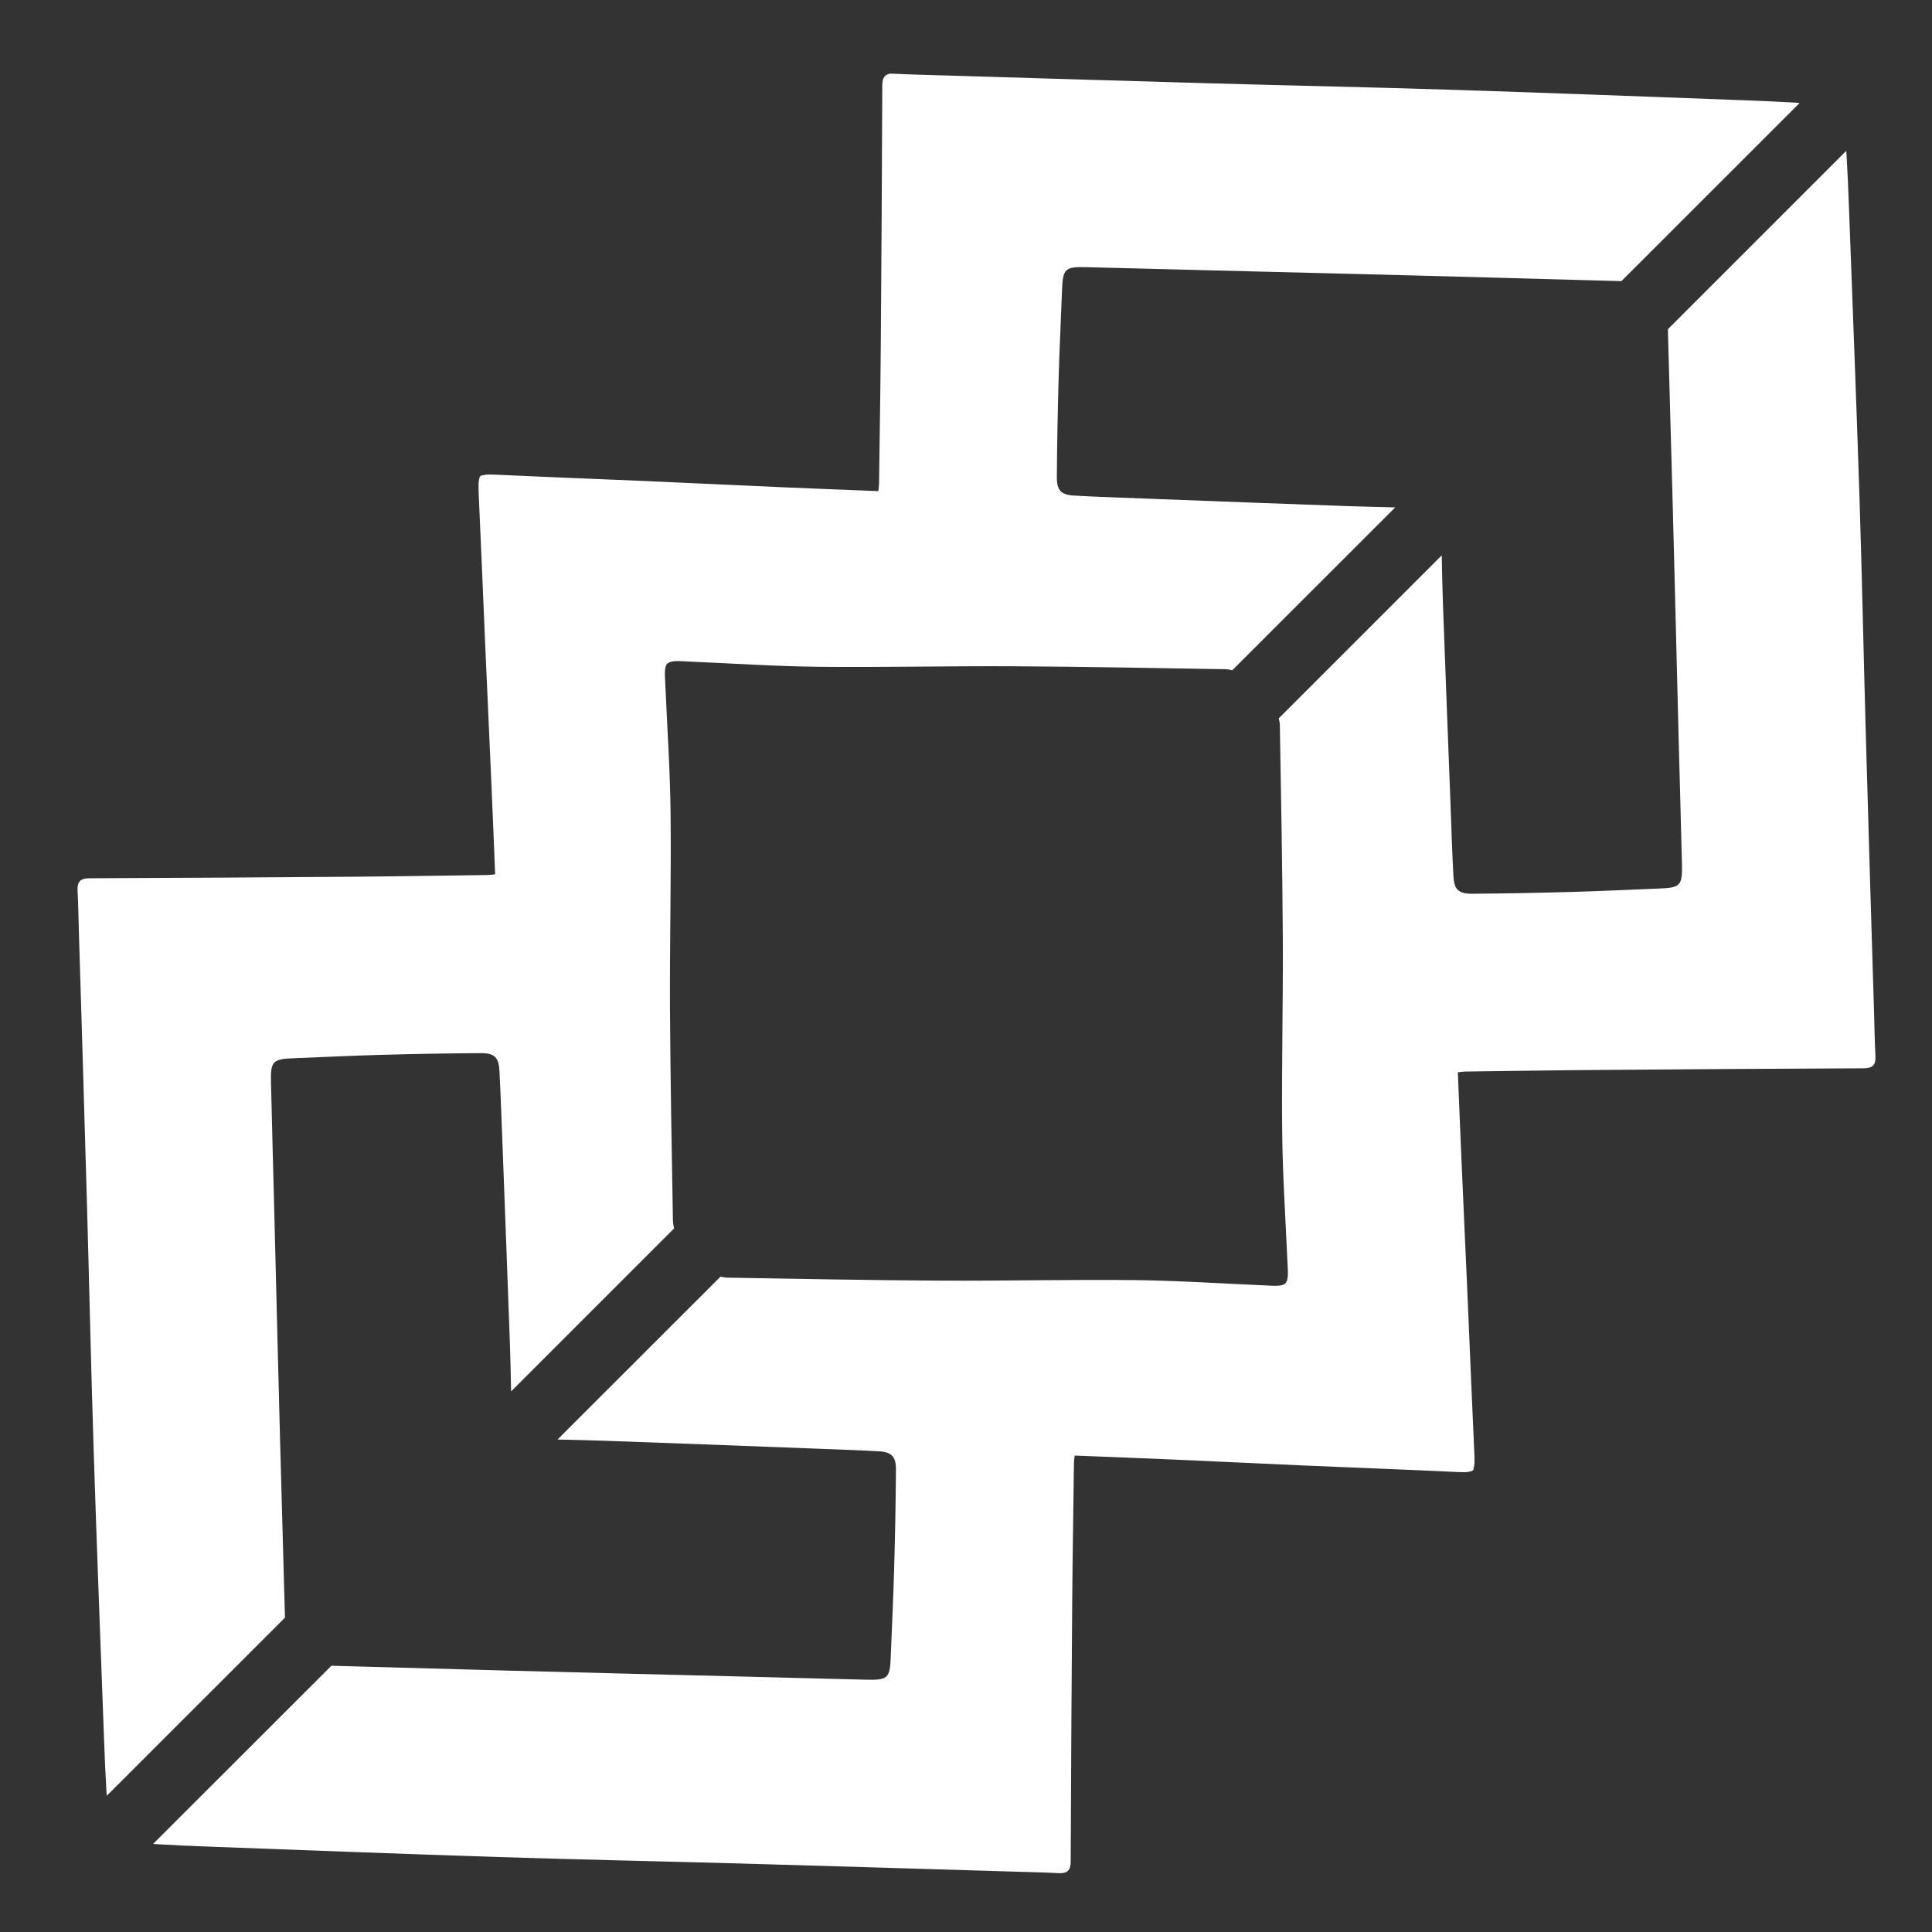
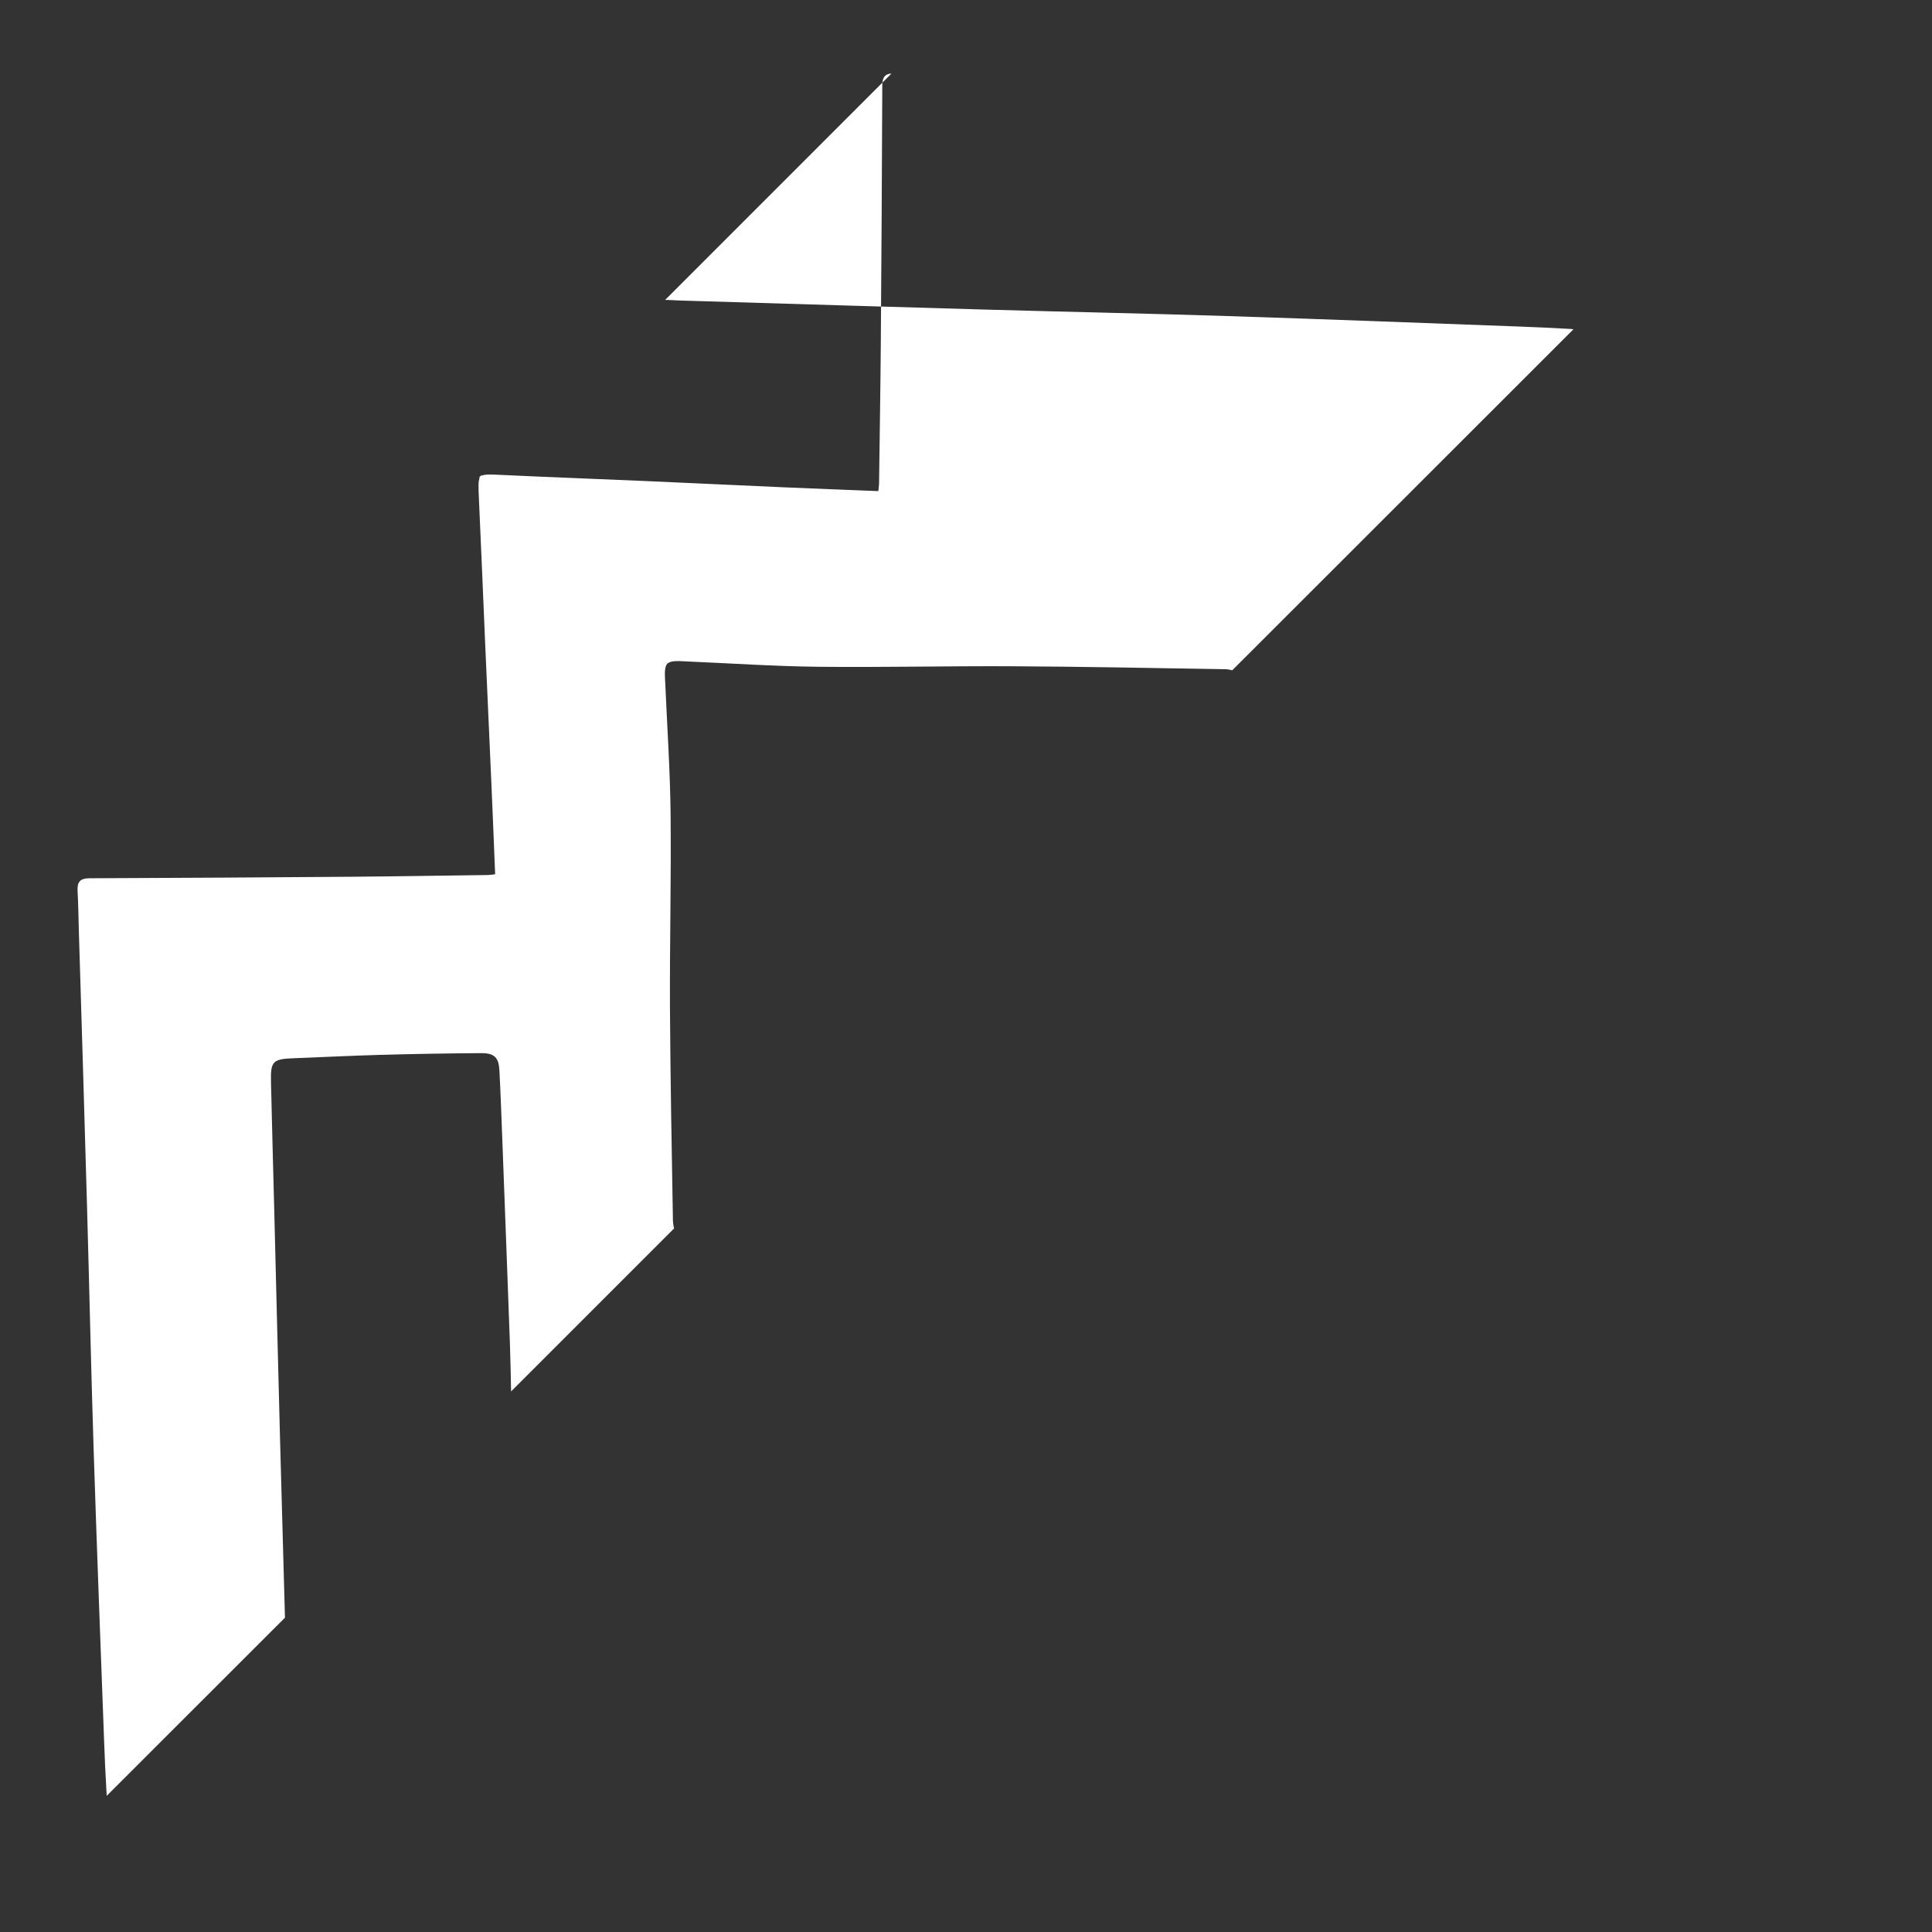
<svg xmlns="http://www.w3.org/2000/svg" width="37" height="37" version="1.1" viewBox="0 0 9.79 9.79">
  <rect x="0" y="0" width="9.79" height="9.79" fill="#333333" stroke="none" />
  <g transform="translate(-1.396 -.457)" fill="#fff" stroke-width=".337">
-     <path transform="matrix(.265 0 0 .265 1.396 .457)" d="m17.047 1.406c-0.123 0.008-0.175 0.072-0.176 0.223-0.006 1.67-0.016 3.34-0.029 5.01-0.007 0.871-0.022 1.741-0.033 2.611-6.43e-4 0.041-0.008 0.083-0.014 0.141-0.609-0.025-1.2-0.046-1.791-0.072-0.875-0.038-1.75-0.081-2.625-0.119-0.934-0.041-1.869-0.075-2.803-0.119-0.188-0.009-0.298-0.014-0.365 0.014l-0.008-0.008c-0.005 0.005-0.009 0.012-0.014 0.018-2.424e-4 3.193e-4 -0.002-3.221e-4 -0.002 0-0.009 0.006-0.016 0.014-0.023 0.021l0.008 0.008c-0.028 0.067-0.024 0.177-0.016 0.365 0.044 0.934 0.08 1.868 0.121 2.803 0.038 0.875 0.079 1.752 0.117 2.627 0.026 0.591 0.05 1.18 0.074 1.789-0.058 0.006-0.1 0.013-0.141 0.014-0.87 0.011-1.741 0.026-2.611 0.033-1.67 0.013-3.34 0.023-5.01 0.029-0.172 6.73e-4 -0.231 0.07-0.223 0.234 0.014 0.26 0.018 0.521 0.025 0.781 0.053 1.752 0.107 3.502 0.156 5.254 0.044 1.556 0.077 3.113 0.127 4.67 0.059 1.846 0.131 3.693 0.199 5.539 0.012 0.337 0.027 0.673 0.047 1.01 0.001 0.019 0.002 0.038 0.004 0.057l3.408-3.406c-0.032-1.136-0.063-2.273-0.094-3.41-0.039-1.462-0.074-2.925-0.111-4.387-0.021-0.811-0.043-1.621-0.062-2.432-0.01-0.414 0.029-0.454 0.445-0.469 0.55-0.021 1.1-0.049 1.65-0.064 0.639-0.018 1.279-0.029 1.918-0.033 0.258-0.002 0.342 0.081 0.355 0.334 0.024 0.455 0.039 0.912 0.057 1.367 0.048 1.278 0.097 2.556 0.143 3.834 0.011 0.311 0.017 0.622 0.023 0.934l3.117-3.117c-0.011-0.045-0.019-0.089-0.02-0.133h-0.002c-0.023-1.361-0.049-2.723-0.057-4.084-0.006-1.237 0.025-2.473 0.012-3.709-0.009-0.834-0.066-1.668-0.102-2.502-3.36e-4 -0.012-0.001-0.023-0.002-0.035-0.011-0.176-0.007-0.276 0.037-0.334 0.001-0.002 0.004-0.002 0.006-0.004 0.001-8.89e-4 8.69e-4 -0.003 0.002-0.004 3.15e-4 -3.51e-4 0.002 3.47e-4 0.002 0 0.058-0.045 0.158-0.05 0.334-0.039 0.012 6.74e-4 0.023 0.002 0.035 0.002 0.834 0.036 1.668 0.092 2.502 0.102 1.236 0.013 2.472-0.016 3.709-0.01 1.361 0.007 2.723 0.034 4.084 0.057 0.044 6.42e-4 0.088 0.008 0.133 0.02l3.117-3.115c-0.311-0.007-0.624-0.015-0.936-0.025-1.278-0.045-2.554-0.094-3.832-0.143-0.455-0.017-0.912-0.032-1.367-0.057-0.253-0.013-0.338-0.098-0.336-0.355 0.004-0.639 0.017-1.279 0.035-1.918 0.015-0.55 0.044-1.1 0.064-1.65 0.015-0.416 0.053-0.455 0.467-0.445 0.811 0.019 1.623 0.042 2.434 0.062 1.462 0.037 2.925 0.072 4.387 0.111 1.137 0.031 2.272 0.062 3.408 0.094l3.408-3.406c-0.018-0.002-0.038-0.005-0.057-0.006-0.337-0.02-0.673-0.034-1.01-0.047-1.846-0.068-3.693-0.14-5.539-0.199-1.556-0.05-3.113-0.081-4.67-0.125-1.752-0.049-3.504-0.104-5.256-0.156-0.26-0.008-0.521-0.013-0.781-0.027-0.021-0.001-0.039-0.001-0.057 0z" />
-     <path transform="matrix(.265 0 0 .265 1.396 .457)" d="m35.301 2.887-3.408 3.408c0.032 1.136 0.063 2.273 0.094 3.41 0.039 1.462 0.074 2.923 0.111 4.385 0.021 0.811 0.045 1.623 0.064 2.434 0.01 0.414-0.031 0.452-0.447 0.467-0.55 0.021-1.1 0.049-1.65 0.064-0.639 0.018-1.279 0.031-1.918 0.035-0.258 0.002-0.342-0.083-0.355-0.336-0.024-0.455-0.038-0.91-0.055-1.365-0.048-1.278-0.099-2.556-0.145-3.834-0.011-0.311-0.017-0.624-0.023-0.936l-3.117 3.117c0.011 0.045 0.021 0.089 0.021 0.133 0.023 1.361 0.049 2.723 0.057 4.084 0.006 1.237-0.025 2.475-0.012 3.711 0.009 0.834 0.066 1.666 0.102 2.5 3.36e-4 0.012 0.001 0.023 0.002 0.035 0.011 0.178 0.007 0.278-0.039 0.336-0.002 0.002-0.003 0.006-0.006 0.008-6.1e-4 6.66e-4 -0.001 0.001-0.002 0.002-0.058 0.044-0.158 0.048-0.334 0.037-0.012-6.73e-4 -0.023-0.002-0.035-0.002-0.834-0.036-1.668-0.092-2.502-0.102-1.236-0.013-2.472 0.016-3.709 0.01-1.361-0.007-2.723-0.034-4.084-0.057-0.044-6.43e-4 -0.088-0.008-0.133-0.02l-3.117 3.115c0.311 0.007 0.624 0.015 0.936 0.025 1.278 0.045 2.554 0.094 3.832 0.143 0.455 0.017 0.912 0.032 1.367 0.057 0.253 0.013 0.338 0.098 0.336 0.355-0.004 0.639-0.017 1.279-0.035 1.918-0.015 0.55-0.044 1.1-0.064 1.65-0.015 0.416-0.053 0.455-0.467 0.445-0.811-0.019-1.623-0.042-2.434-0.062-1.462-0.037-2.925-0.072-4.387-0.111-1.137-0.031-2.272-0.062-3.408-0.094l-3.408 3.406c0.018 0.002 0.038 0.005 0.057 0.006 0.337 0.02 0.675 0.034 1.012 0.047 1.846 0.068 3.691 0.14 5.537 0.199 1.556 0.05 3.113 0.081 4.67 0.125 1.752 0.049 3.504 0.104 5.256 0.156 0.26 0.008 0.521 0.013 0.781 0.027 0.164 0.009 0.232-0.05 0.232-0.223 0.006-1.67 0.016-3.34 0.029-5.01 0.007-0.871 0.022-1.741 0.033-2.611 6.43e-4 -0.041 0.008-0.083 0.014-0.141 0.609 0.025 1.2 0.046 1.791 0.072 0.875 0.038 1.75 0.081 2.625 0.119 0.934 0.041 1.869 0.075 2.803 0.119 0.19 0.009 0.3 0.015 0.367-0.014l0.006 0.006c0.005-0.005 0.009-0.01 0.014-0.016 2.66e-4 -3.48e-4 0.002 3.51e-4 0.002 0 0.009-0.006 0.016-0.014 0.023-0.021l-0.008-0.008c0.029-0.067 0.024-0.178 0.016-0.367-0.044-0.934-0.08-1.868-0.121-2.803-0.038-0.875-0.079-1.75-0.117-2.625-0.026-0.591-0.05-1.182-0.074-1.791 0.058-0.006 0.1-0.013 0.141-0.014 0.87-0.011 1.741-0.025 2.611-0.031 1.67-0.013 3.34-0.025 5.01-0.031 0.172-6.74e-4 0.231-0.068 0.223-0.232-0.014-0.26-0.018-0.521-0.025-0.781-0.053-1.752-0.107-3.504-0.156-5.256-0.044-1.556-0.075-3.113-0.125-4.67-0.059-1.846-0.133-3.691-0.201-5.537-0.012-0.337-0.027-0.675-0.047-1.012-0.001-0.019-0.002-0.038-0.004-0.057z" />
+     <path transform="matrix(.265 0 0 .265 1.396 .457)" d="m17.047 1.406c-0.123 0.008-0.175 0.072-0.176 0.223-0.006 1.67-0.016 3.34-0.029 5.01-0.007 0.871-0.022 1.741-0.033 2.611-6.43e-4 0.041-0.008 0.083-0.014 0.141-0.609-0.025-1.2-0.046-1.791-0.072-0.875-0.038-1.75-0.081-2.625-0.119-0.934-0.041-1.869-0.075-2.803-0.119-0.188-0.009-0.298-0.014-0.365 0.014l-0.008-0.008c-0.005 0.005-0.009 0.012-0.014 0.018-2.424e-4 3.193e-4 -0.002-3.221e-4 -0.002 0-0.009 0.006-0.016 0.014-0.023 0.021l0.008 0.008c-0.028 0.067-0.024 0.177-0.016 0.365 0.044 0.934 0.08 1.868 0.121 2.803 0.038 0.875 0.079 1.752 0.117 2.627 0.026 0.591 0.05 1.18 0.074 1.789-0.058 0.006-0.1 0.013-0.141 0.014-0.87 0.011-1.741 0.026-2.611 0.033-1.67 0.013-3.34 0.023-5.01 0.029-0.172 6.73e-4 -0.231 0.07-0.223 0.234 0.014 0.26 0.018 0.521 0.025 0.781 0.053 1.752 0.107 3.502 0.156 5.254 0.044 1.556 0.077 3.113 0.127 4.67 0.059 1.846 0.131 3.693 0.199 5.539 0.012 0.337 0.027 0.673 0.047 1.01 0.001 0.019 0.002 0.038 0.004 0.057l3.408-3.406c-0.032-1.136-0.063-2.273-0.094-3.41-0.039-1.462-0.074-2.925-0.111-4.387-0.021-0.811-0.043-1.621-0.062-2.432-0.01-0.414 0.029-0.454 0.445-0.469 0.55-0.021 1.1-0.049 1.65-0.064 0.639-0.018 1.279-0.029 1.918-0.033 0.258-0.002 0.342 0.081 0.355 0.334 0.024 0.455 0.039 0.912 0.057 1.367 0.048 1.278 0.097 2.556 0.143 3.834 0.011 0.311 0.017 0.622 0.023 0.934l3.117-3.117c-0.011-0.045-0.019-0.089-0.02-0.133h-0.002c-0.023-1.361-0.049-2.723-0.057-4.084-0.006-1.237 0.025-2.473 0.012-3.709-0.009-0.834-0.066-1.668-0.102-2.502-3.36e-4 -0.012-0.001-0.023-0.002-0.035-0.011-0.176-0.007-0.276 0.037-0.334 0.001-0.002 0.004-0.002 0.006-0.004 0.001-8.89e-4 8.69e-4 -0.003 0.002-0.004 3.15e-4 -3.51e-4 0.002 3.47e-4 0.002 0 0.058-0.045 0.158-0.05 0.334-0.039 0.012 6.74e-4 0.023 0.002 0.035 0.002 0.834 0.036 1.668 0.092 2.502 0.102 1.236 0.013 2.472-0.016 3.709-0.01 1.361 0.007 2.723 0.034 4.084 0.057 0.044 6.42e-4 0.088 0.008 0.133 0.02l3.117-3.115l3.408-3.406c-0.018-0.002-0.038-0.005-0.057-0.006-0.337-0.02-0.673-0.034-1.01-0.047-1.846-0.068-3.693-0.14-5.539-0.199-1.556-0.05-3.113-0.081-4.67-0.125-1.752-0.049-3.504-0.104-5.256-0.156-0.26-0.008-0.521-0.013-0.781-0.027-0.021-0.001-0.039-0.001-0.057 0z" />
  </g>
</svg>